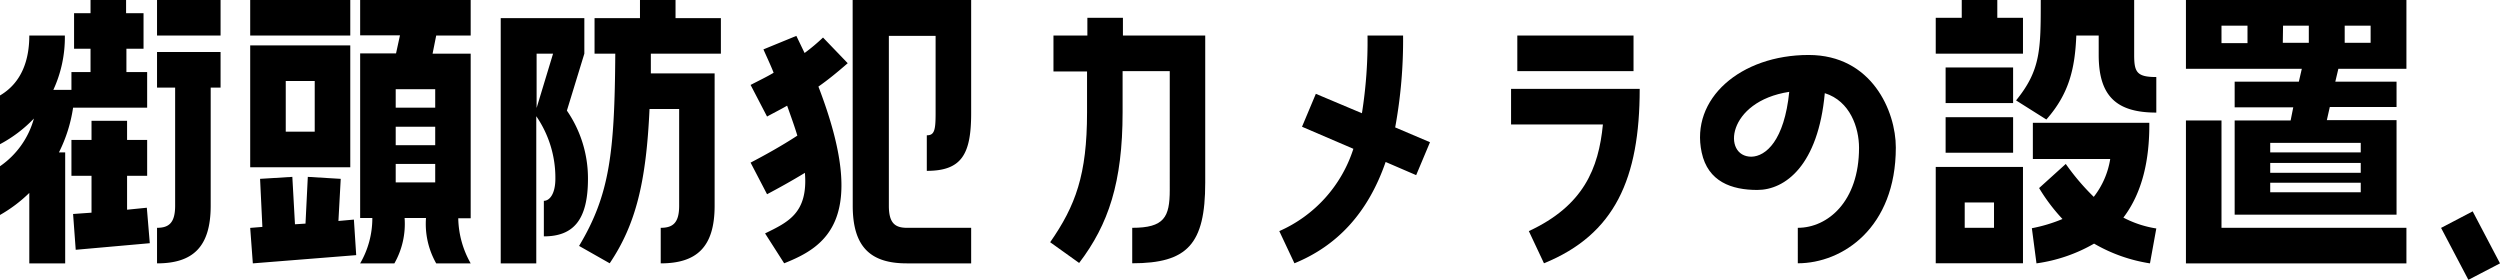
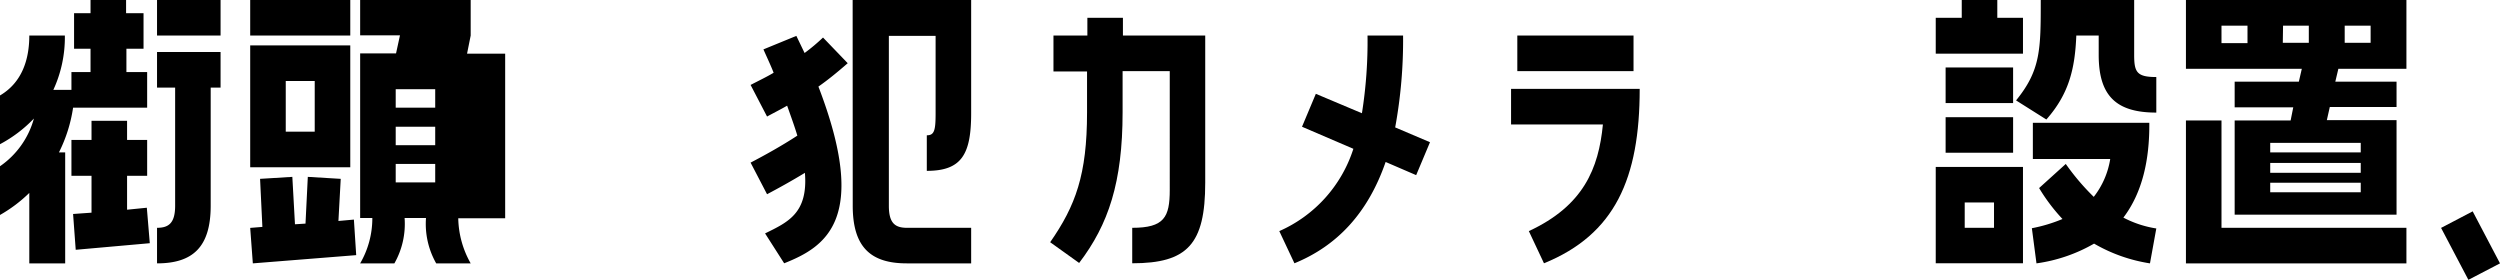
<svg xmlns="http://www.w3.org/2000/svg" viewBox="0 0 303.76 33.99">
  <path d="M3.56,23.44A17.29,17.29,0,0,1,0,26.12V20.2a10.37,10.37,0,0,0,4.12-5.8A16.15,16.15,0,0,1,0,17.52V11.6C2.72,10,3.56,7.16,3.56,4.32H7.88a15.19,15.19,0,0,1-1.4,6.6h2.2V8.76H11V5.92h-2V1.6h2V0h4.32V1.6h2.12V5.92H15.36V8.76h2.52v4.32h-9a17.88,17.88,0,0,1-1.72,5.44h.76V32H3.56Zm7.56,2.4V21.36H8.68V17h2.44V14.68h4.32V17h2.44v4.36H15.44v4.12l2.4-.24.36,4.31-9,.8L8.88,26ZM26.8,4.32H19.08V0H26.8ZM19.08,32V27.68c1.44,0,2.2-.6,2.2-2.68V10.64h-2.2V6.32H26.8v4.32H25.6V25C25.6,30,23.44,32,19.08,32Z" />
-   <path d="M42.56,4.32H30.4V0H42.56Zm0,16H30.4V5.52H42.56ZM30.72,32l-.32-4.31,1.48-.12-.28-5.84,3.92-.24.32,5.76,1.28-.08.28-5.68,4,.24-.28,5.12L43,26.68,43.28,31ZM38.24,9.84H34.72V16h3.52ZM43.76,0H57.19V4.32H53l-.44,2.2h4.63v20H55.68A11.48,11.48,0,0,0,57.19,32H53a9.71,9.71,0,0,1-1.24-5.51H49.16A9.71,9.71,0,0,1,47.92,32H43.76a10.89,10.89,0,0,0,1.48-5.51H43.76v-20h4.36l.48-2.2H43.76Zm4.32,10.84v2.24h4.8V10.84Zm4.8,4.56h-4.8v2.24h4.8Zm0,4.52h-4.8v2.24h4.8Z" />
-   <path d="M71.44,21.72c0,5-1.76,7-5.36,7V24.4c.72,0,1.4-.88,1.4-2.68a13.19,13.19,0,0,0-2.32-7.6V32H60.84V2.2H71V6.52l-2.12,6.92A14.51,14.51,0,0,1,71.44,21.72ZM67.2,6.52h-2v6.6ZM82.08,2.2h5.51V6.52H79.08c0,.84,0,1.64,0,2.4h7.75V25c0,5-2.16,7-6.55,7V27.68c1.48,0,2.24-.6,2.24-2.68V13.24H78.92c-.4,8.8-1.64,14-4.84,18.75l-3.72-2.11c3.72-6.2,4.32-11.28,4.4-23.36H72.24V2.2h5.52V0h4.32Z" />
+   <path d="M42.56,4.32H30.4V0H42.56Zm0,16H30.4V5.52H42.56ZM30.72,32l-.32-4.31,1.48-.12-.28-5.84,3.92-.24.32,5.76,1.28-.08.28-5.68,4,.24-.28,5.12L43,26.68,43.28,31ZM38.24,9.84H34.72V16h3.52ZM43.76,0H57.19V4.32l-.44,2.2h4.63v20H55.68A11.48,11.48,0,0,0,57.19,32H53a9.71,9.71,0,0,1-1.24-5.51H49.16A9.71,9.71,0,0,1,47.92,32H43.76a10.89,10.89,0,0,0,1.48-5.51H43.76v-20h4.36l.48-2.2H43.76Zm4.32,10.84v2.24h4.8V10.84Zm4.8,4.56h-4.8v2.24h4.8Zm0,4.52h-4.8v2.24h4.8Z" />
  <path d="M91.2,19.76c1.68-.88,3.72-2,5.68-3.28-.32-1.08-.76-2.28-1.24-3.64-.76.44-1.56.84-2.44,1.32l-2-3.84c1.08-.56,2-1,2.8-1.48C93.64,7.92,93.2,7,92.76,6l4-1.64,1,2.08A23.27,23.27,0,0,0,100,4.56l3,3.12c-1.24,1.08-2.36,2-3.56,2.84,6.2,16.12.88,19.47-4.16,21.47l-2.32-3.63C95.72,27,98.2,25.92,97.8,21c-1.64,1-3.24,1.88-4.6,2.6ZM103.6,0H118V13.76c0,5-1.16,7-5.39,7V16.44c.92,0,1.07-.6,1.07-2.68V4.36H108V25c0,2.08.72,2.68,2.2,2.68H118V32h-7.83c-4.4,0-6.56-2-6.56-7Z" />
  <path d="M132.08,13.68v-5H128V4.32h4.12V2.16h4.32V4.32h10V22.2c0,7.47-2.16,9.79-8.87,9.79V27.68c3.88,0,4.56-1.28,4.56-4.6V8.64H136.4v5c0,8.52-1.72,13.64-5.28,18.31l-3.52-2.52C130.68,25,132.08,21.24,132.08,13.68Z" />
  <path d="M169.52,15.48l4.23,1.8-1.68,4-3.71-1.6c-2.16,6.24-5.92,10.2-11.08,12.31l-1.84-3.91a16.36,16.36,0,0,0,9-10l-6.24-2.68,1.68-4,5.6,2.36a55.58,55.58,0,0,0,.68-9.44h4.32A58.6,58.6,0,0,1,169.52,15.48Z" />
  <path d="M194.76,15.12H183.6V10.8h15.63c0,10.88-3,17.68-11.63,21.19l-1.84-3.91C192.4,25,194.24,20.48,194.76,15.12Zm3.72-6.48H184.36V4.32h14.12Z" />
-   <path d="M230.35,17.92c0,9.76-6.47,14.07-11.91,14.07V27.68c3.64,0,7.44-3.2,7.44-9.72,0-2.44-1.08-5.68-4.16-6.64-.8,8.76-4.8,11.76-8.2,11.76-3.12,0-6-1-6.76-4.56-1.4-6.52,4.72-11.84,13-11.84C227.44,6.68,230.35,13.52,230.35,17.92ZM217.4,11.16c-7.6,1.16-8.16,7.88-4.6,7.88C214.56,19,216.8,17.08,217.4,11.16Z" />
  <path d="M245.8,6.52H235.2V2.16h3.16V0h4.32V2.16h3.12Zm0,25.47H235.2V20.28h10.6Zm-1.2-19.47h-8.2V8.2h8.2Zm-8.2,1.72h8.2v4.32h-8.2Zm5.88,10.36h-3.56v3.08h3.56ZM262,9.36v4.32c-4.84,0-7-2-7-7V4.32h-2.72c-.16,4-.88,7.08-3.64,10.2l-3.68-2.32c3-3.68,3-6.2,3-12.2h11.35V6.68C259.31,8.76,259.63,9.36,262,9.36Zm-4,17.08a12.82,12.82,0,0,0,4,1.32L261.23,32a19.37,19.37,0,0,1-6.79-2.4,19.26,19.26,0,0,1-7,2.4l-.56-4.27a18.71,18.71,0,0,0,3.72-1.12,22.11,22.11,0,0,1-2.84-3.76L251,19.92a28.29,28.29,0,0,0,3.4,4,10,10,0,0,0,2-4.6H247V14.92h14.15C261.19,19.4,260.31,23.4,258,26.44Z" />
  <path d="M265.6,0h26.79V8.36h-8.27l-.37,1.56h7.44V13h-8.11l-.36,1.6h8.47V26.08H271.52V14.64h6.8l.32-1.6h-7.12V9.92h7.8l.36-1.56H265.6Zm4.32,27.68h22.47V32H265.6V14.64h4.32Zm0-22.44h3.16V3.12h-3.16Zm5.92,12.12v1.16h11V17.36Zm11,2.44h-11V21h11Zm0,2.4h-11v1.16h11Zm-9.47-17h3.16V3.12H277.4Zm7.52,0h3.15V3.12h-3.15Z" />
  <path d="M300.44,25.68,303.76,32l-3.84,2-3.32-6.31Z" />
</svg>